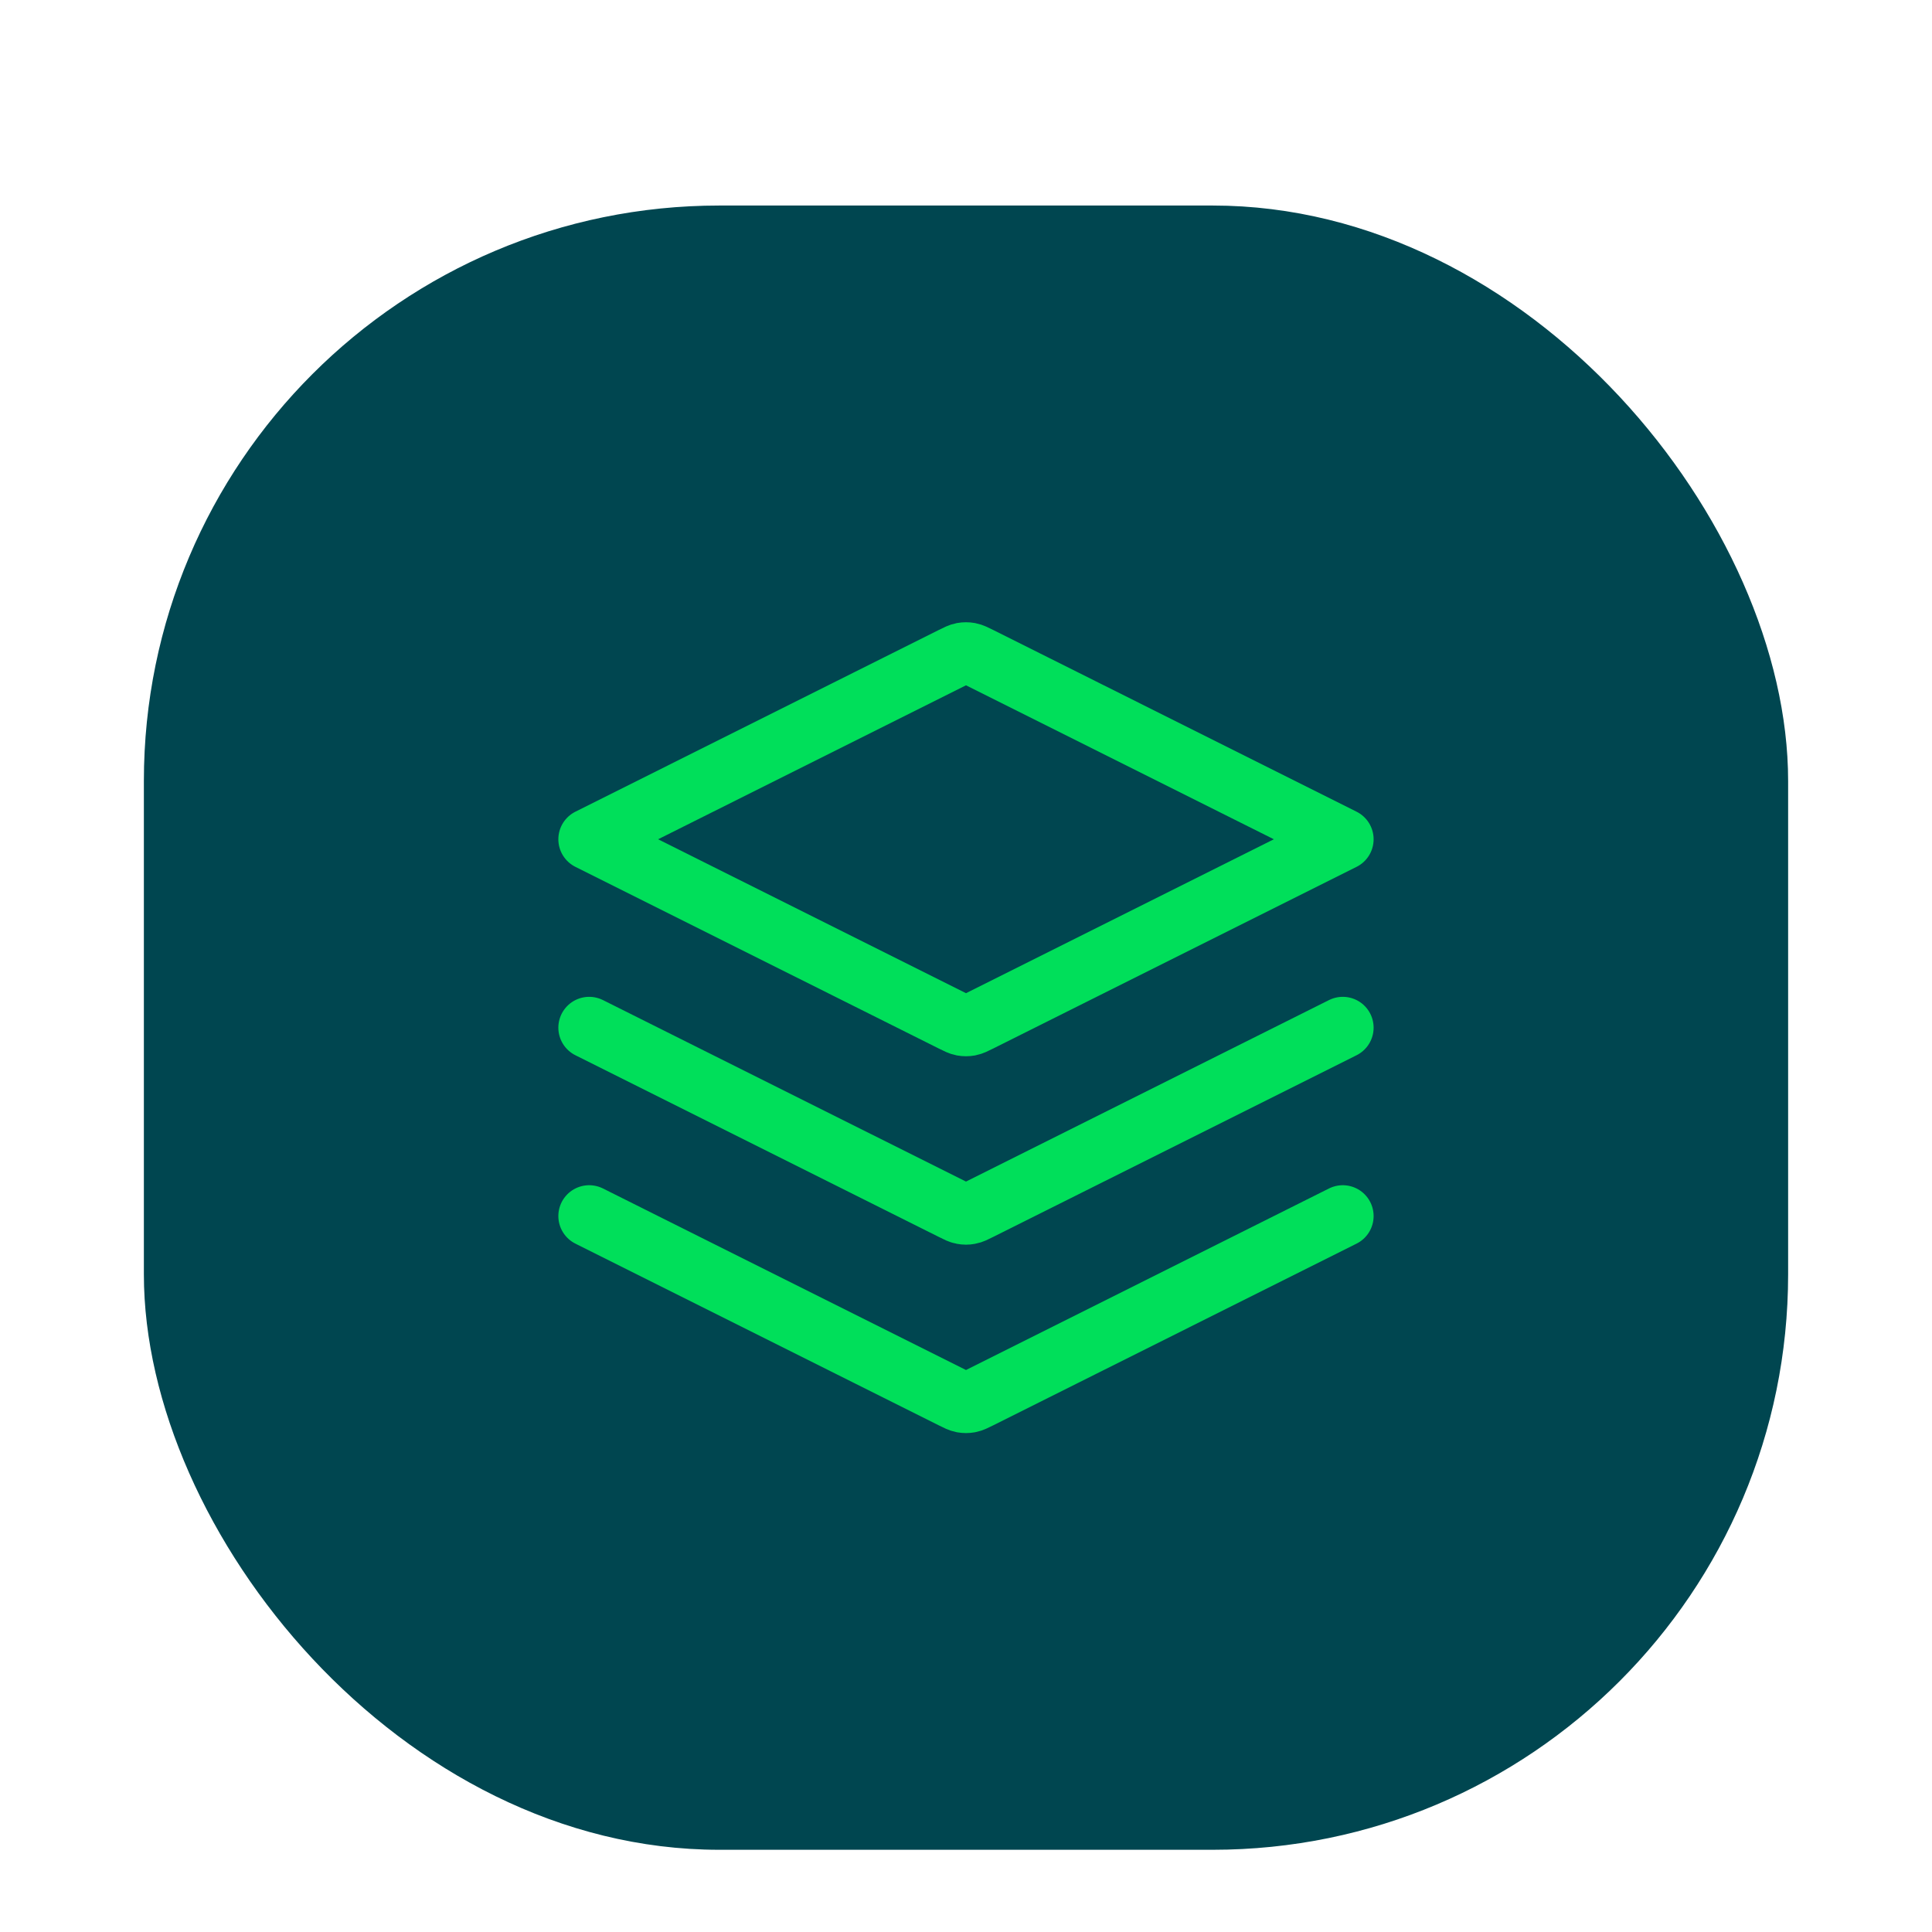
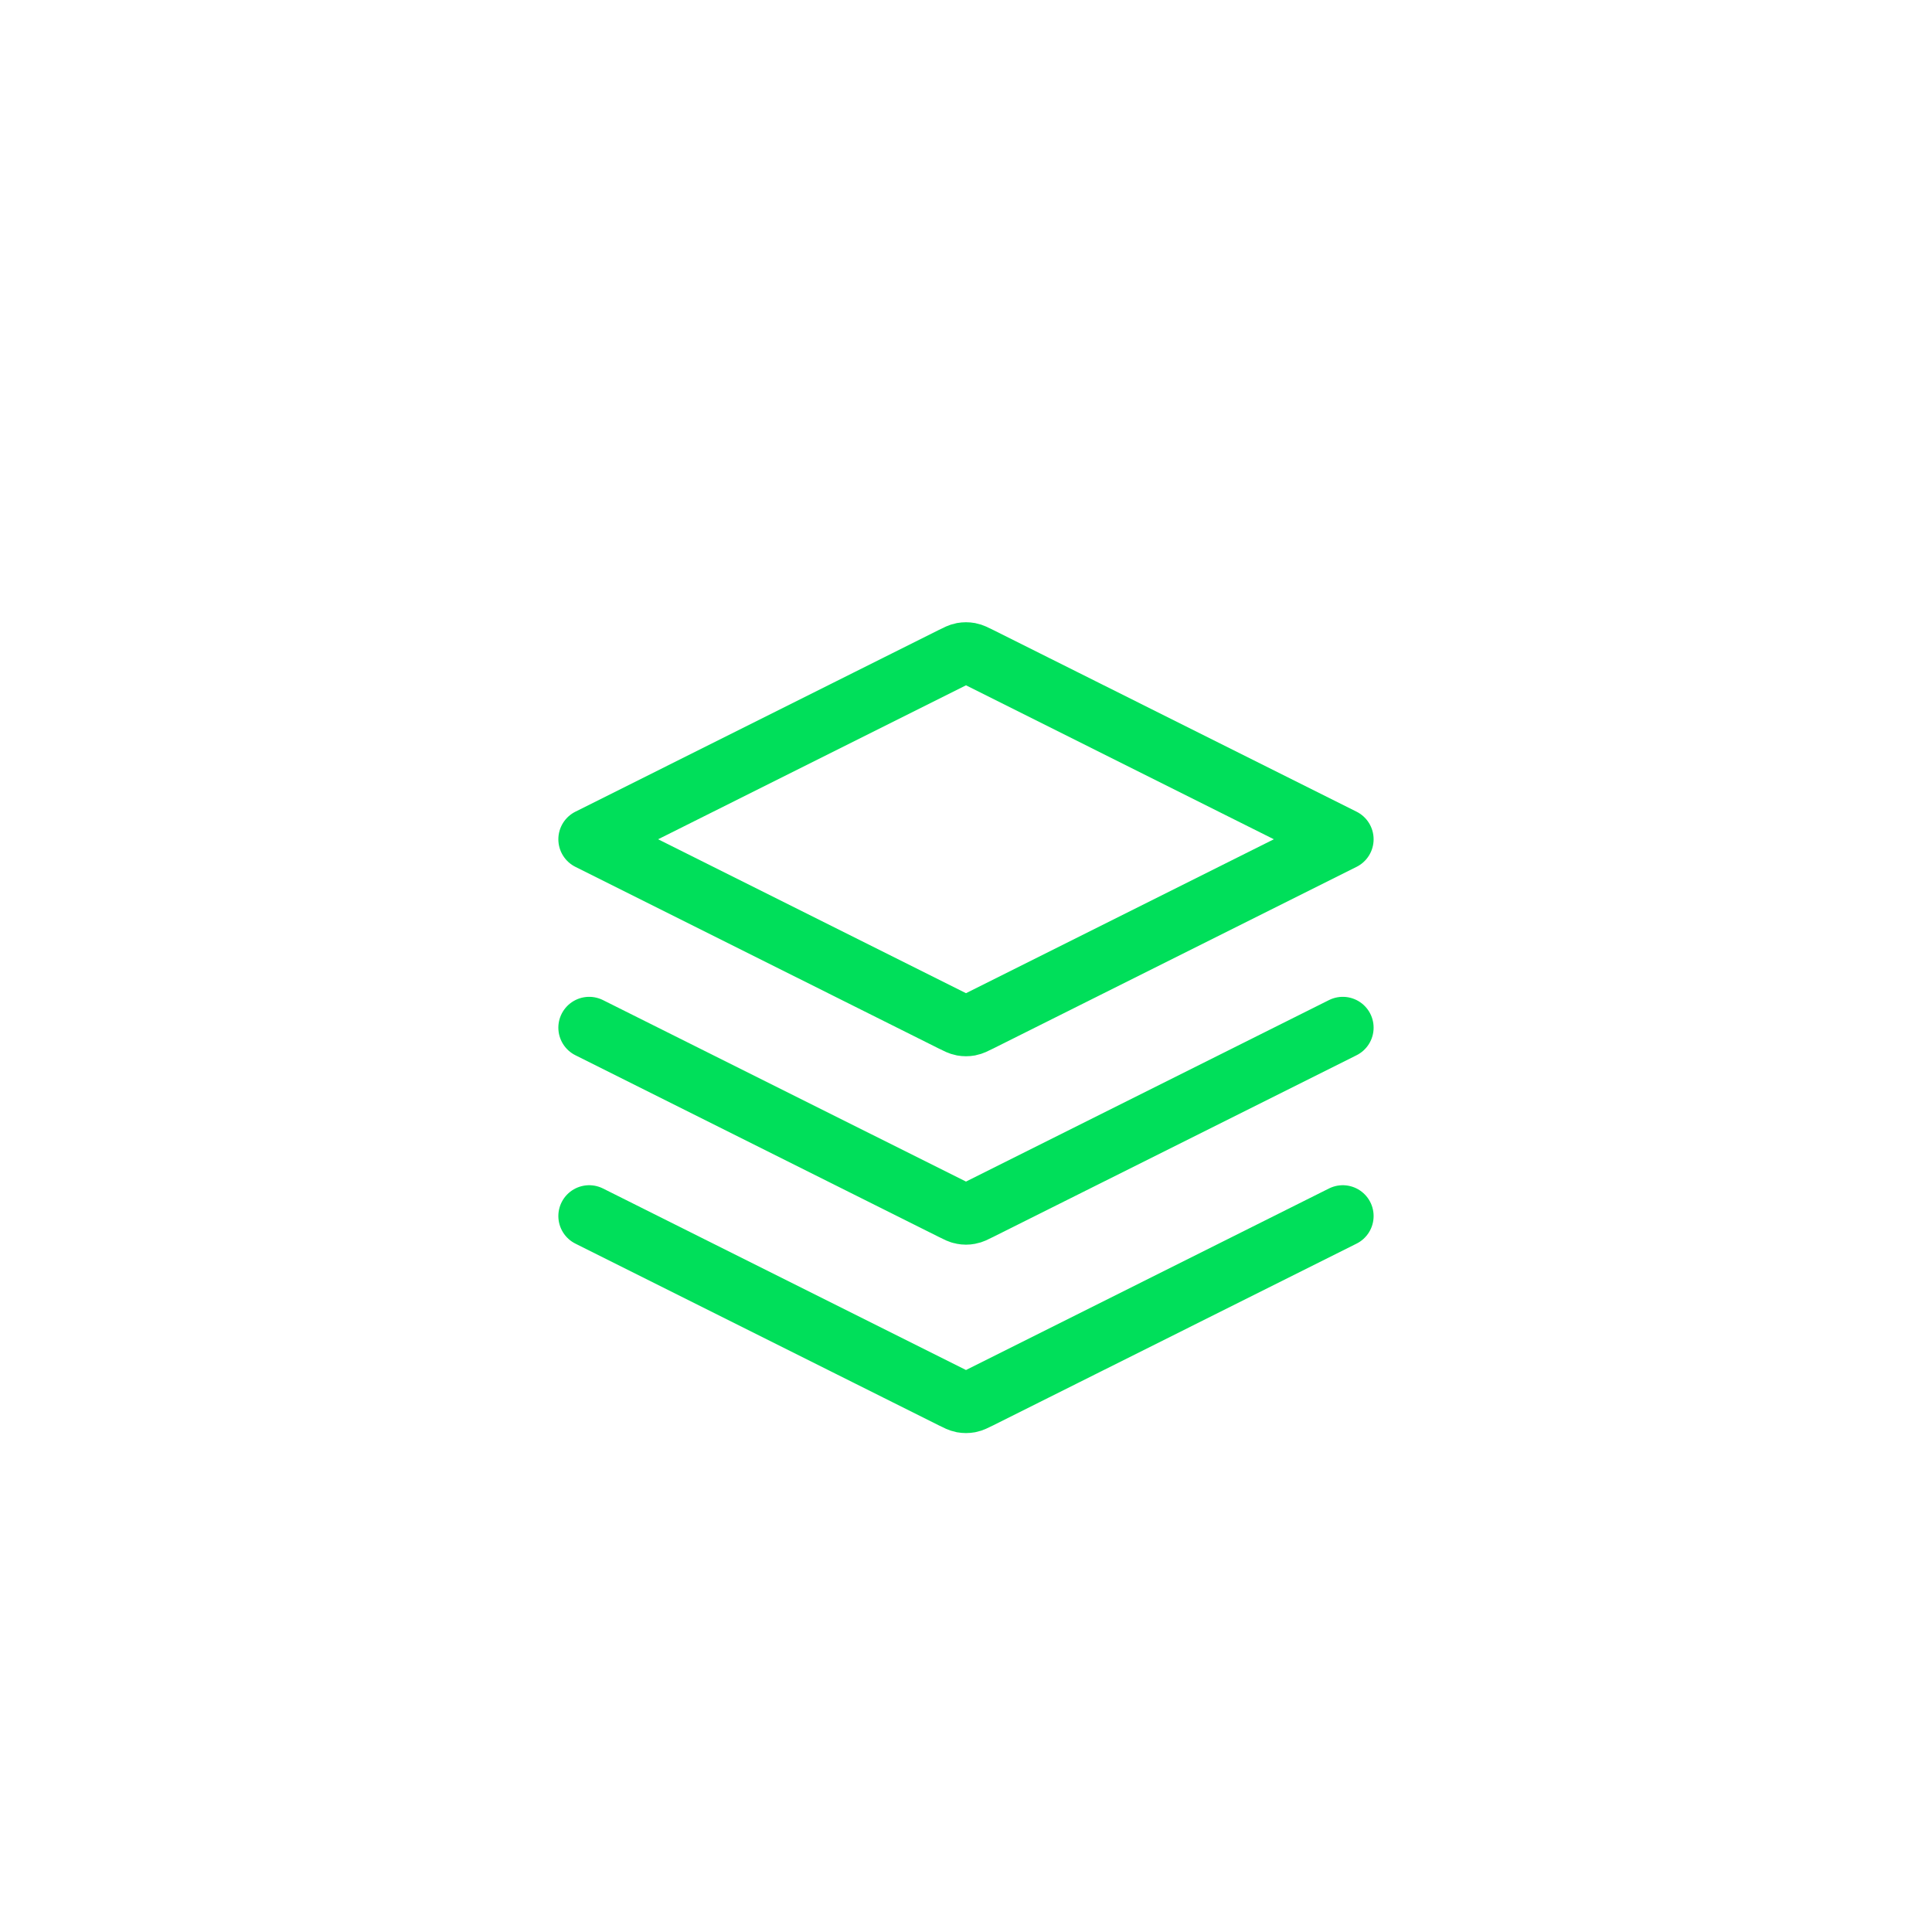
<svg xmlns="http://www.w3.org/2000/svg" width="47" height="47" viewBox="0 0 47 47" fill="none">
  <g filter="url(#filter0_dd_3205_2911)">
-     <rect x="3.5" y="1" width="40" height="40" rx="14" fill="#004650" />
    <path d="M14.333 21L23.172 25.419C23.292 25.48 23.352 25.51 23.415 25.521C23.471 25.532 23.528 25.532 23.584 25.521C23.647 25.51 23.707 25.48 23.828 25.419L32.666 21M14.333 25.583L23.172 30.003C23.292 30.063 23.352 30.093 23.415 30.105C23.471 30.115 23.528 30.115 23.584 30.105C23.647 30.093 23.707 30.063 23.828 30.003L32.666 25.583M14.333 16.417L23.172 11.997C23.292 11.937 23.352 11.907 23.415 11.895C23.471 11.885 23.528 11.885 23.584 11.895C23.647 11.907 23.707 11.937 23.828 11.997L32.666 16.417L23.828 20.836C23.707 20.896 23.647 20.926 23.584 20.938C23.528 20.948 23.471 20.948 23.415 20.938C23.352 20.926 23.292 20.896 23.172 20.836L14.333 16.417Z" stroke="#00DF5A" stroke-width="1.5" stroke-linecap="round" stroke-linejoin="round" />
  </g>
  <defs>
    <filter id="filter0_dd_3205_2911" x="0.5" y="0" width="46" height="47" filterUnits="userSpaceOnUse" color-interpolation-filters="sRGB">
      <feFlood flood-opacity="0" result="BackgroundImageFix" />
      <feColorMatrix in="SourceAlpha" type="matrix" values="0 0 0 0 0 0 0 0 0 0 0 0 0 0 0 0 0 0 127 0" result="hardAlpha" />
      <feOffset dy="1" />
      <feGaussianBlur stdDeviation="1" />
      <feColorMatrix type="matrix" values="0 0 0 0 0 0 0 0 0 0 0 0 0 0 0 0 0 0 0.04 0" />
      <feBlend mode="normal" in2="BackgroundImageFix" result="effect1_dropShadow_3205_2911" />
      <feColorMatrix in="SourceAlpha" type="matrix" values="0 0 0 0 0 0 0 0 0 0 0 0 0 0 0 0 0 0 127 0" result="hardAlpha" />
      <feOffset dy="3" />
      <feGaussianBlur stdDeviation="1.5" />
      <feColorMatrix type="matrix" values="0 0 0 0 0 0 0 0 0 0 0 0 0 0 0 0 0 0 0.03 0" />
      <feBlend mode="normal" in2="effect1_dropShadow_3205_2911" result="effect2_dropShadow_3205_2911" />
      <feBlend mode="normal" in="SourceGraphic" in2="effect2_dropShadow_3205_2911" result="shape" />
    </filter>
  </defs>
</svg>